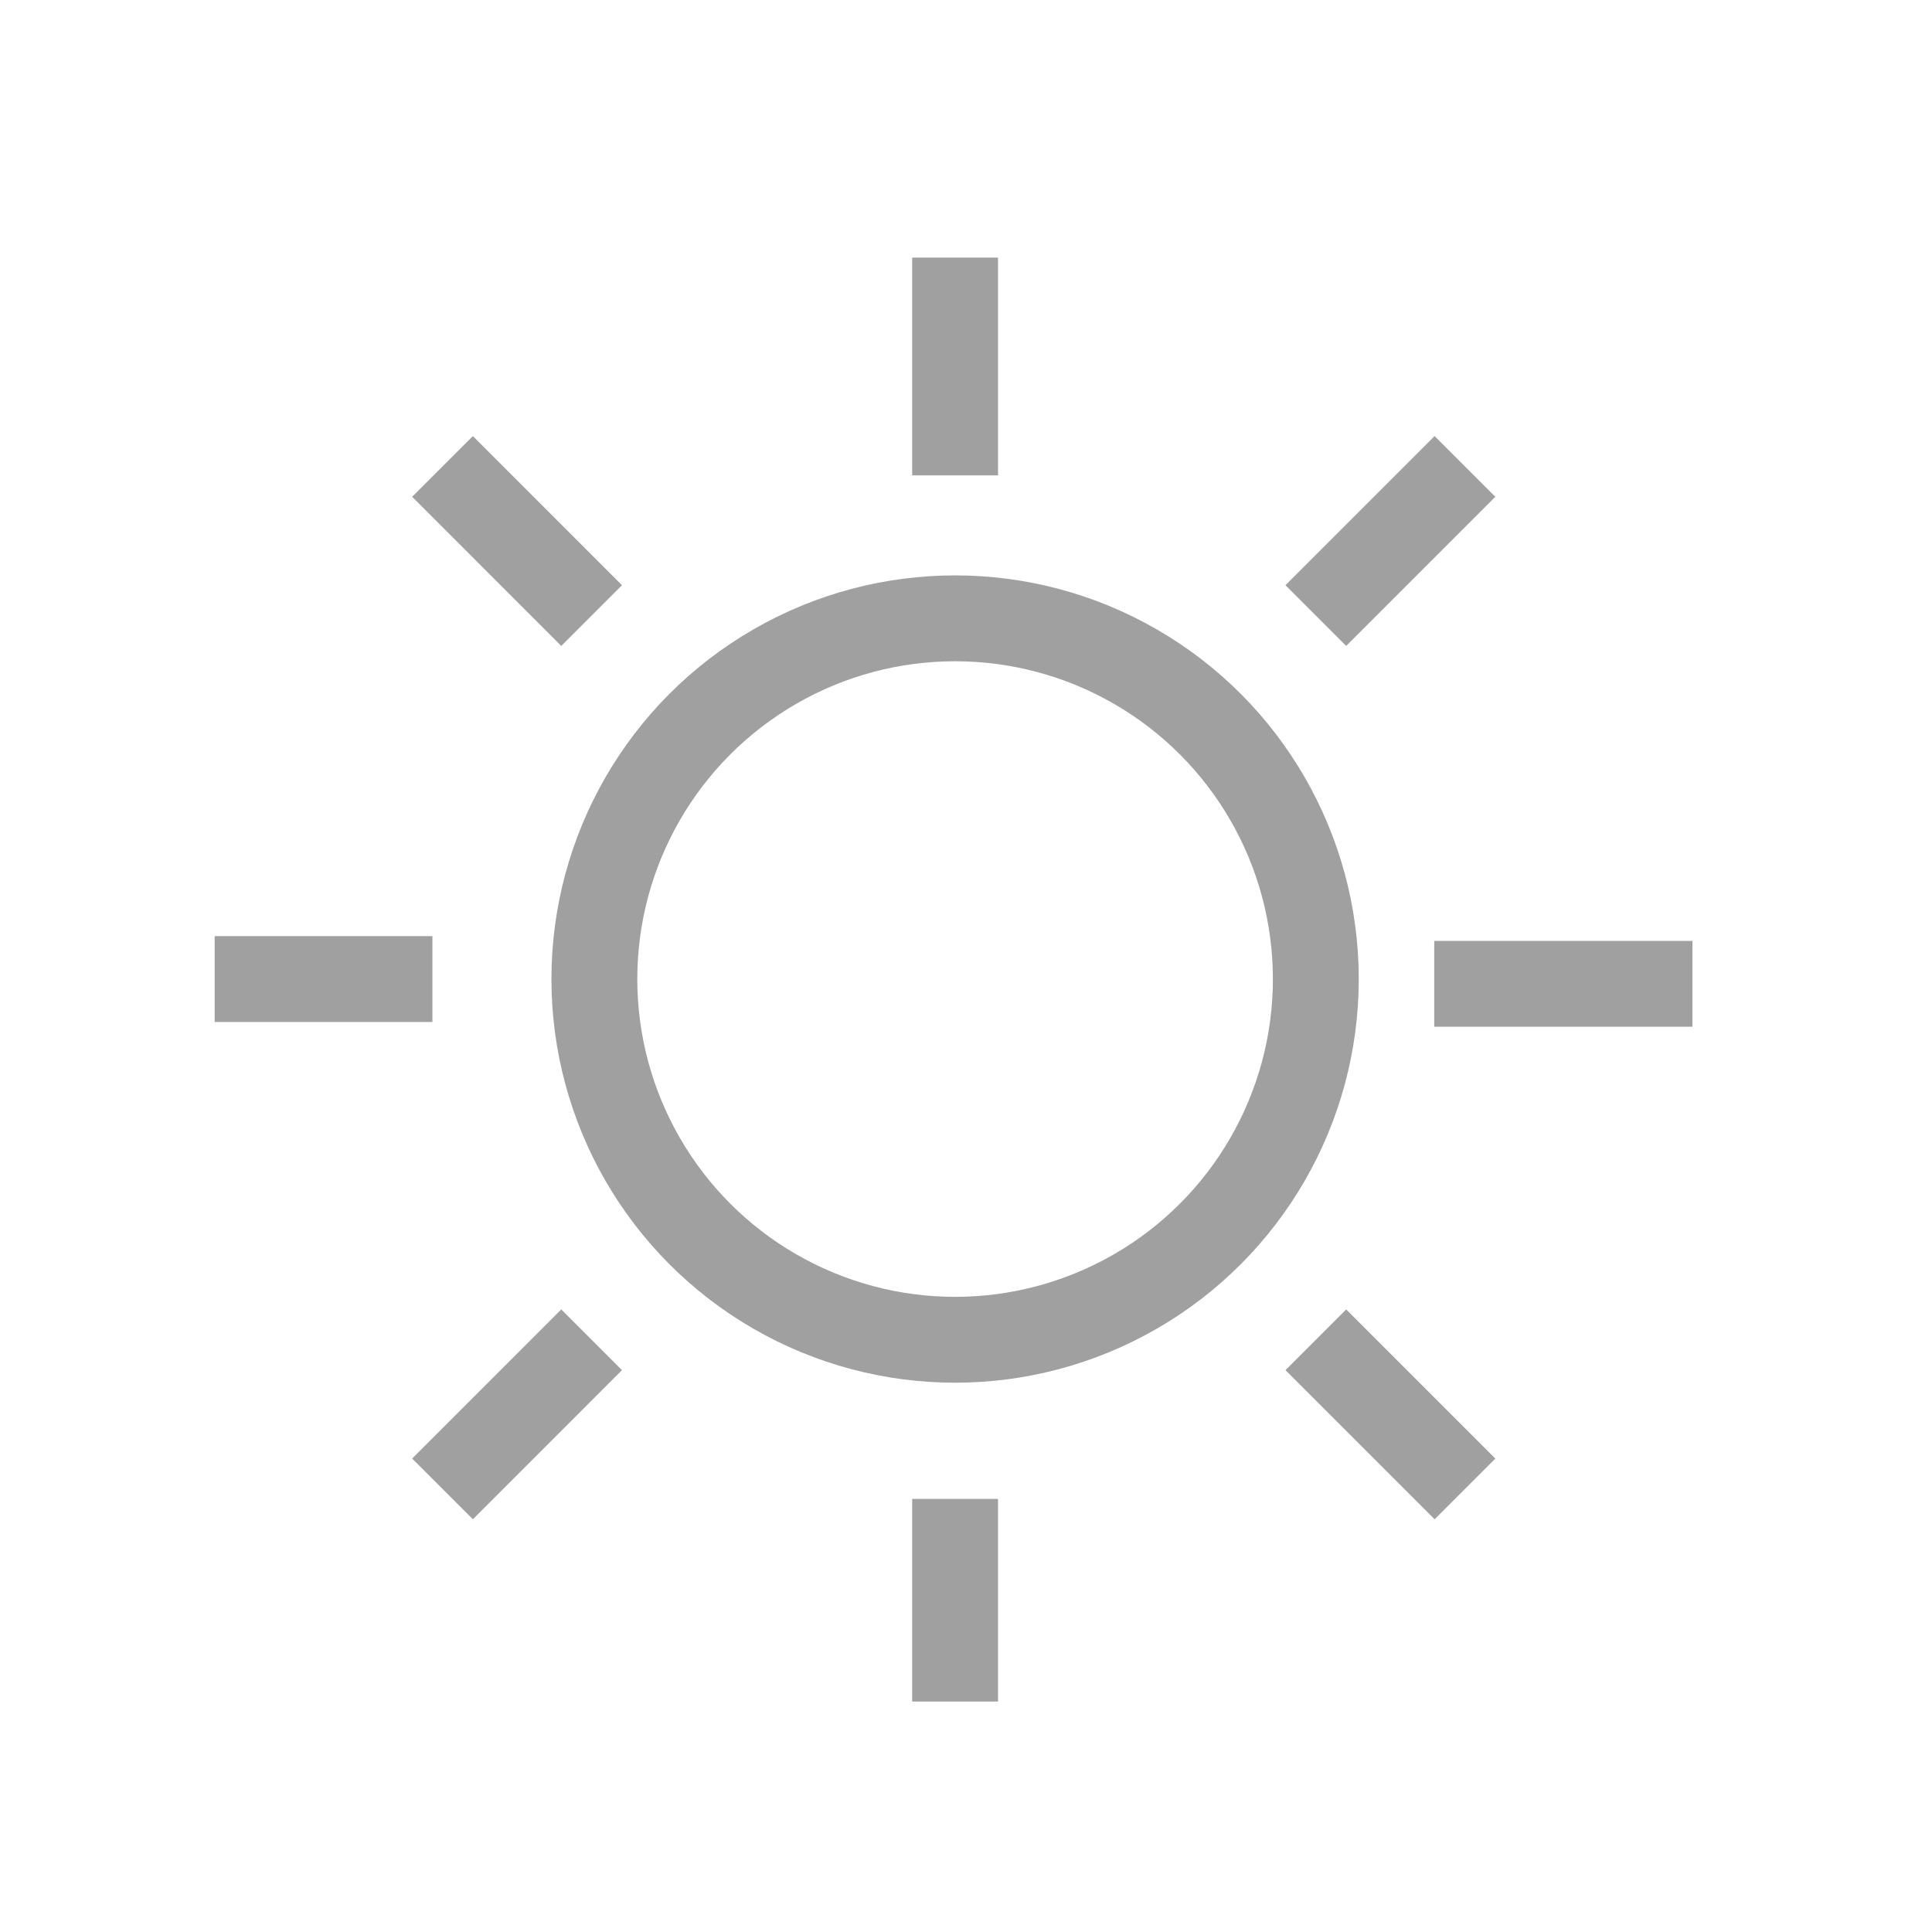
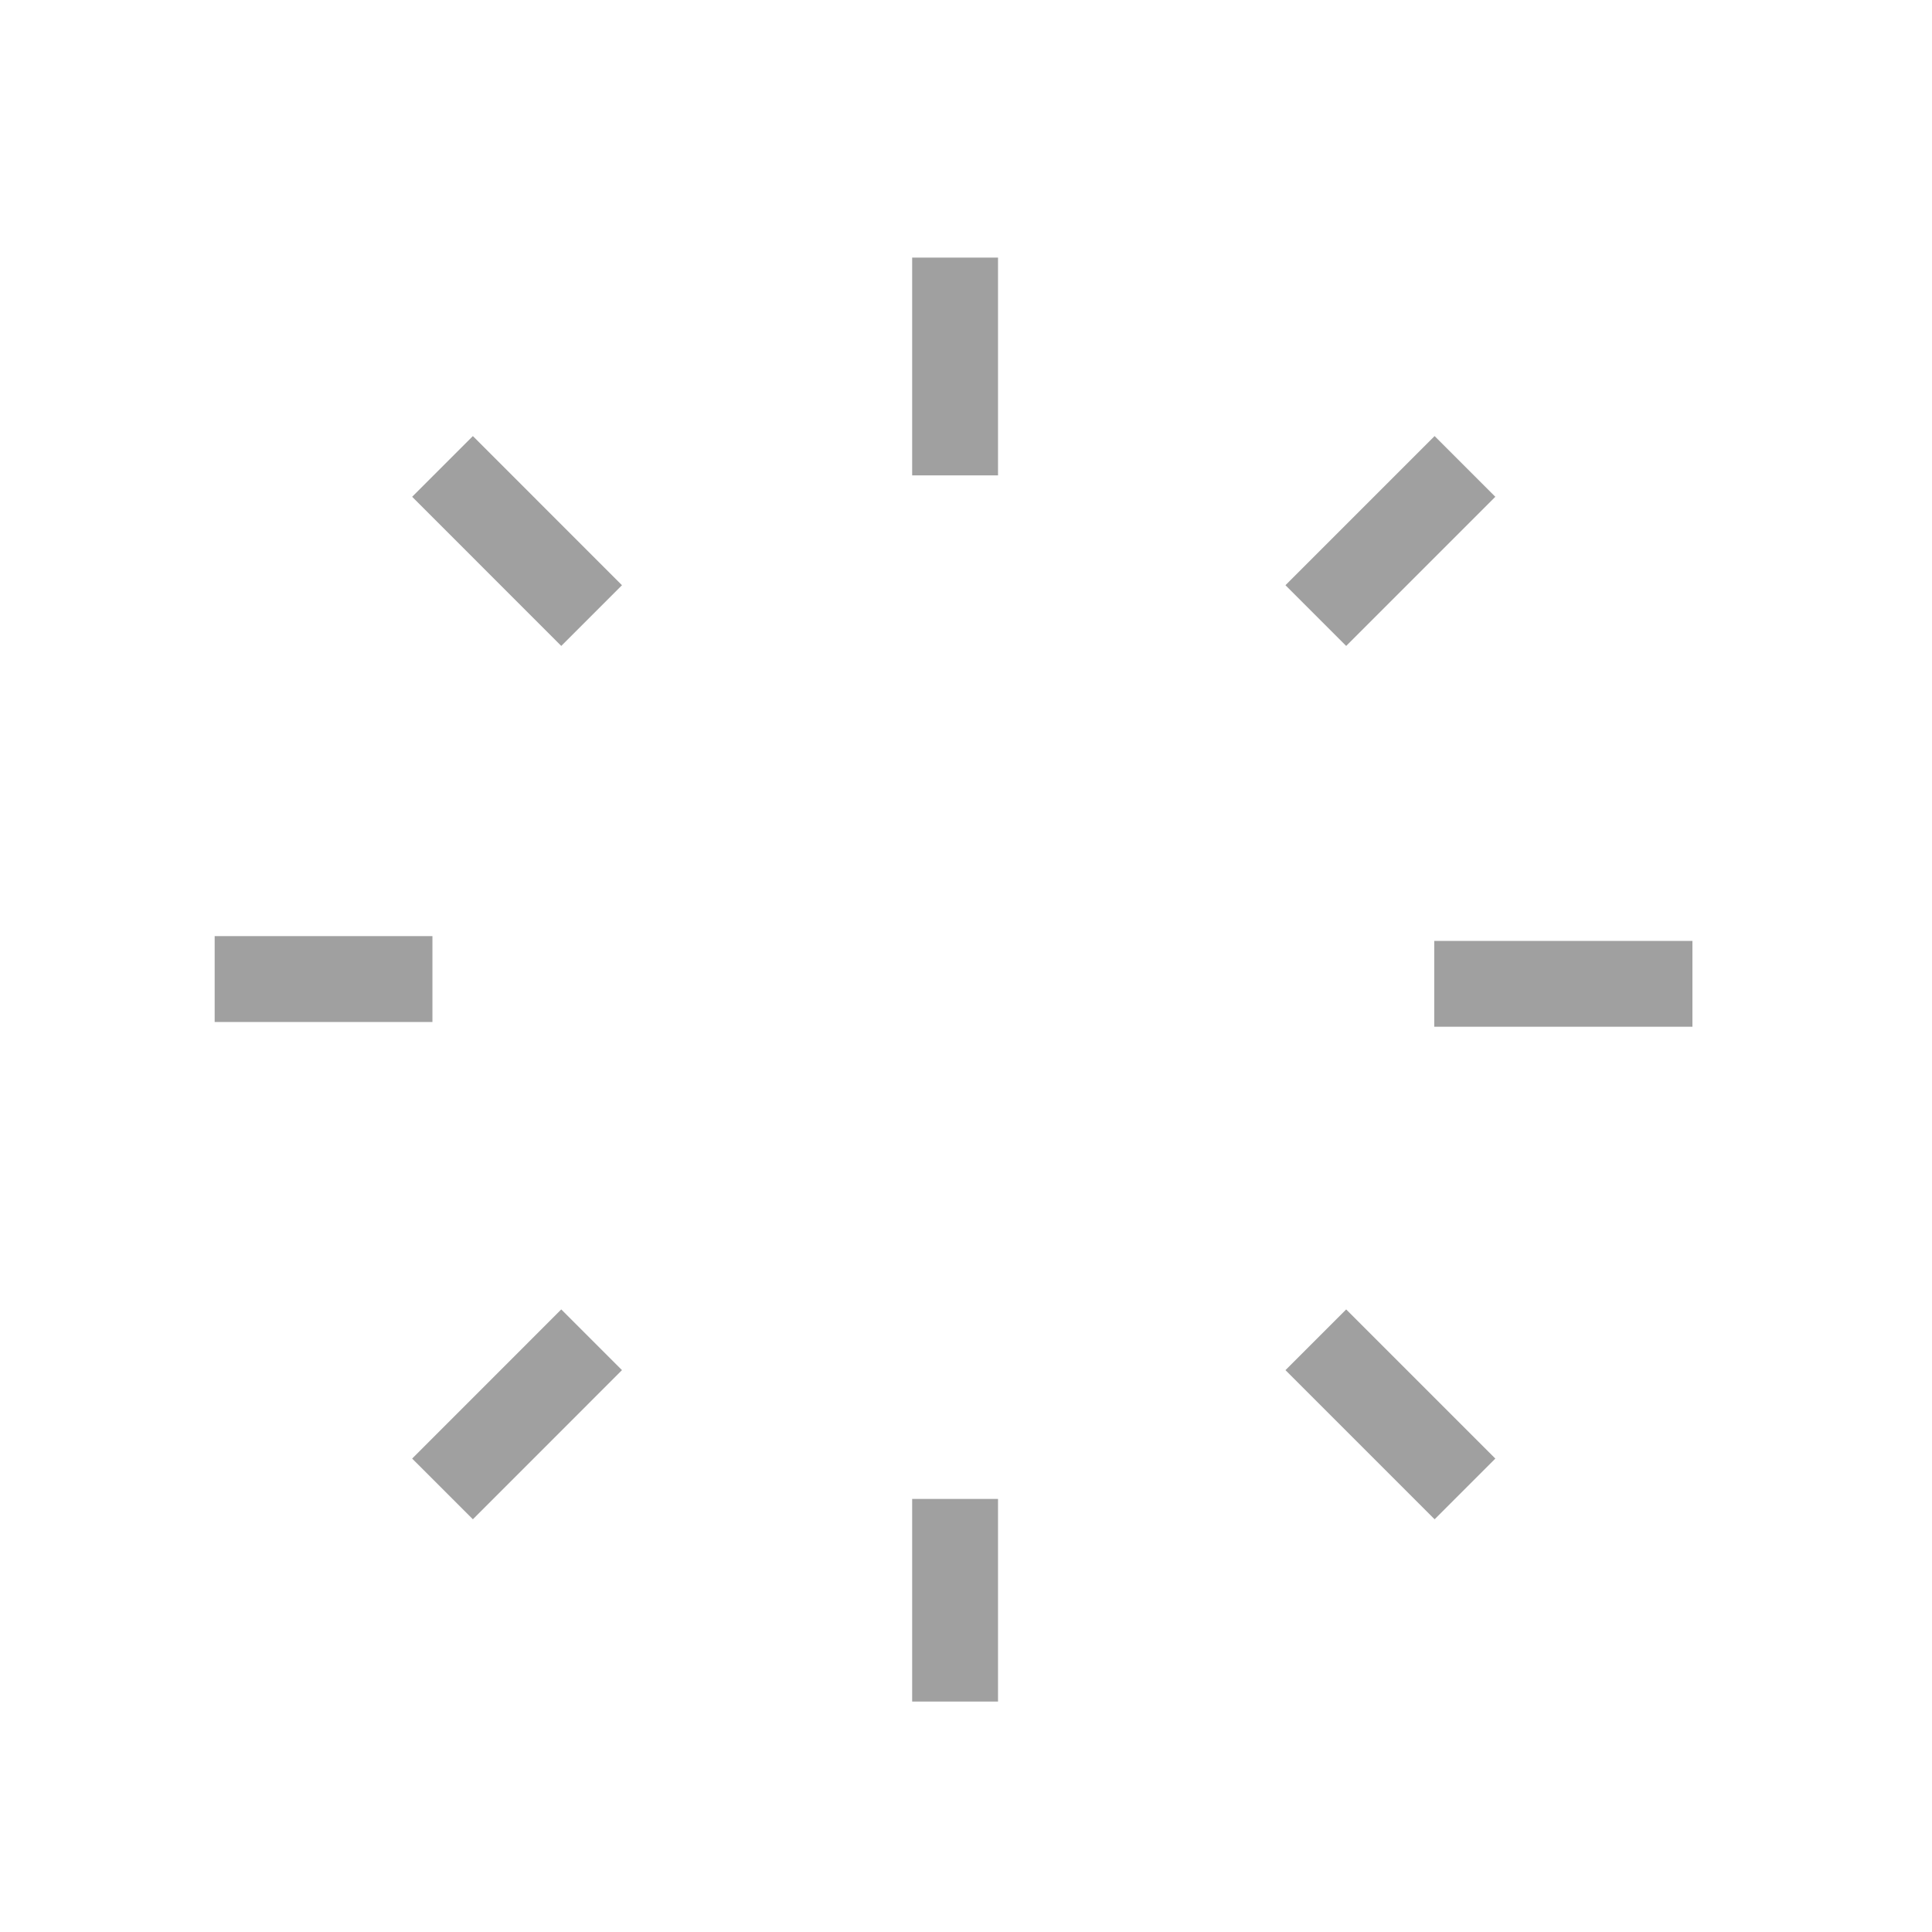
<svg xmlns="http://www.w3.org/2000/svg" width="45" height="45" viewBox="0 0 45 45">
  <g transform="translate(5 6)" stroke="#A0A0A0" stroke-width="2" fill="none" fill-rule="evenodd">
-     <circle cx="17.246" cy="16.804" r="8.402" />
    <path d="M17.246 0v5.072M17.246 28.913v4.72M8.78 8.338L5.307 4.864M8.78 25.206L5.307 28.68M25.648 8.338l3.474-3.474M25.648 25.206l3.474 3.474M0 16.804h5.072M28.406 16.915h6.014" />
  </g>
</svg>